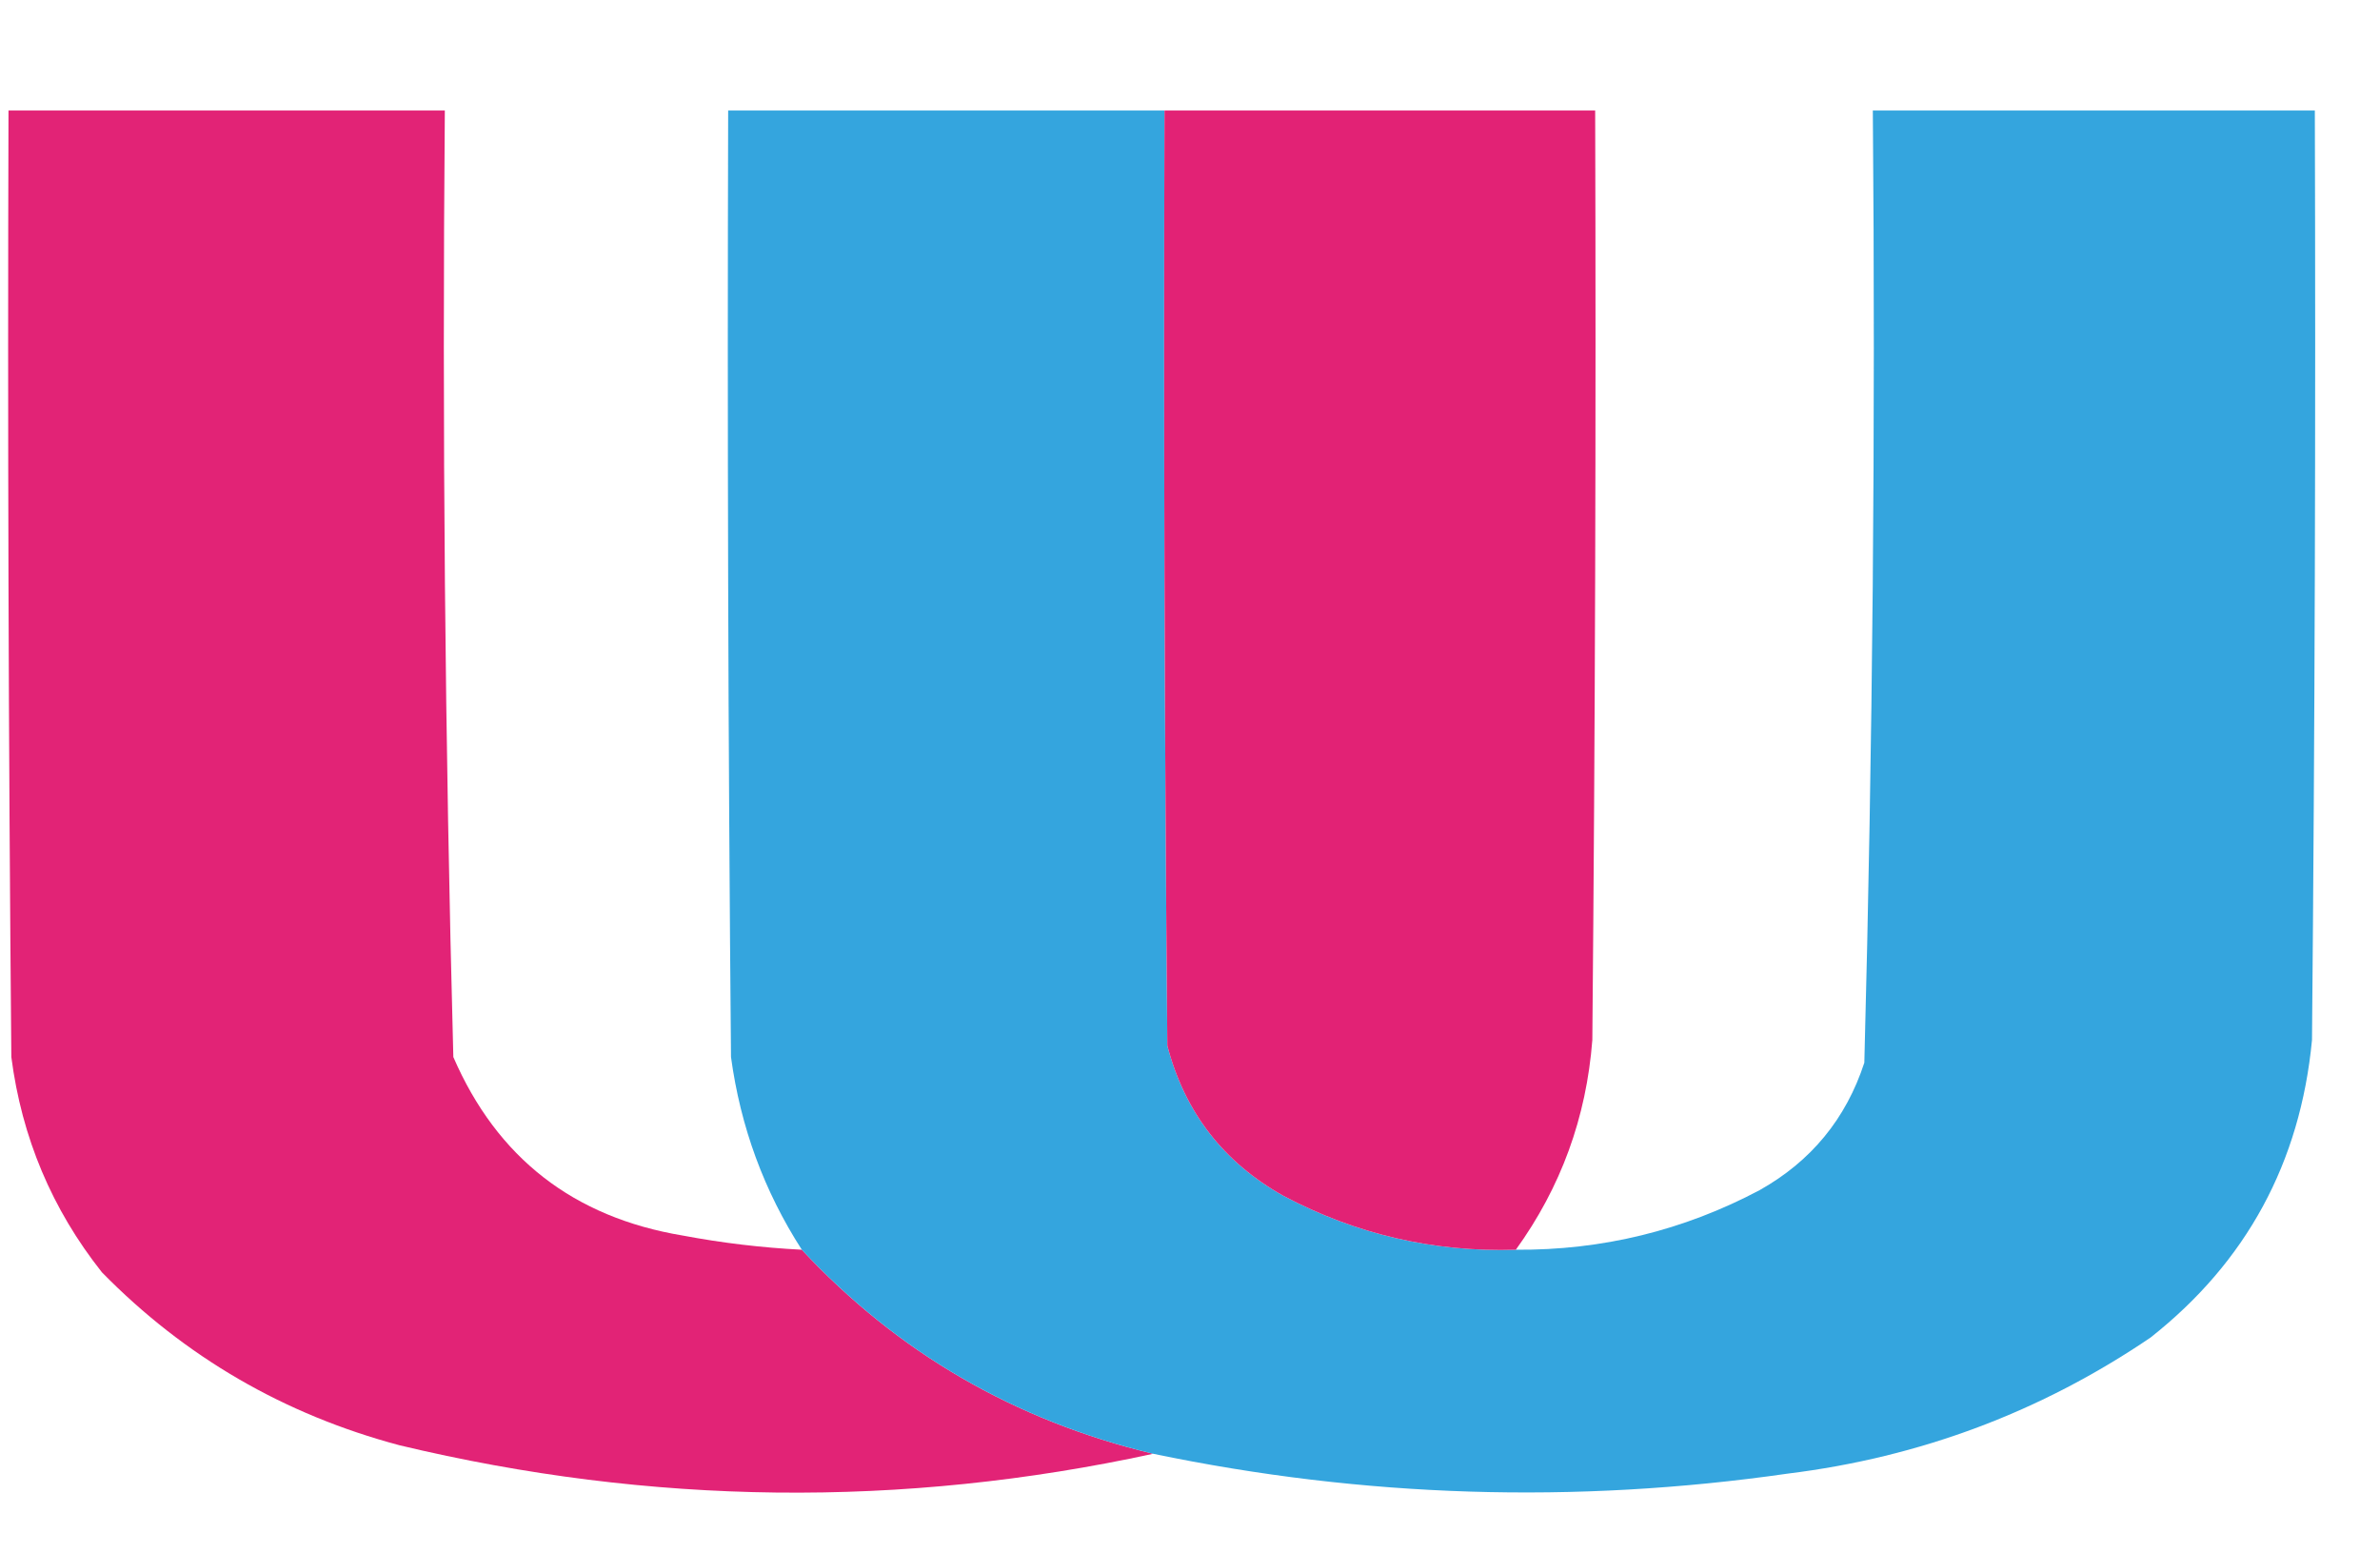
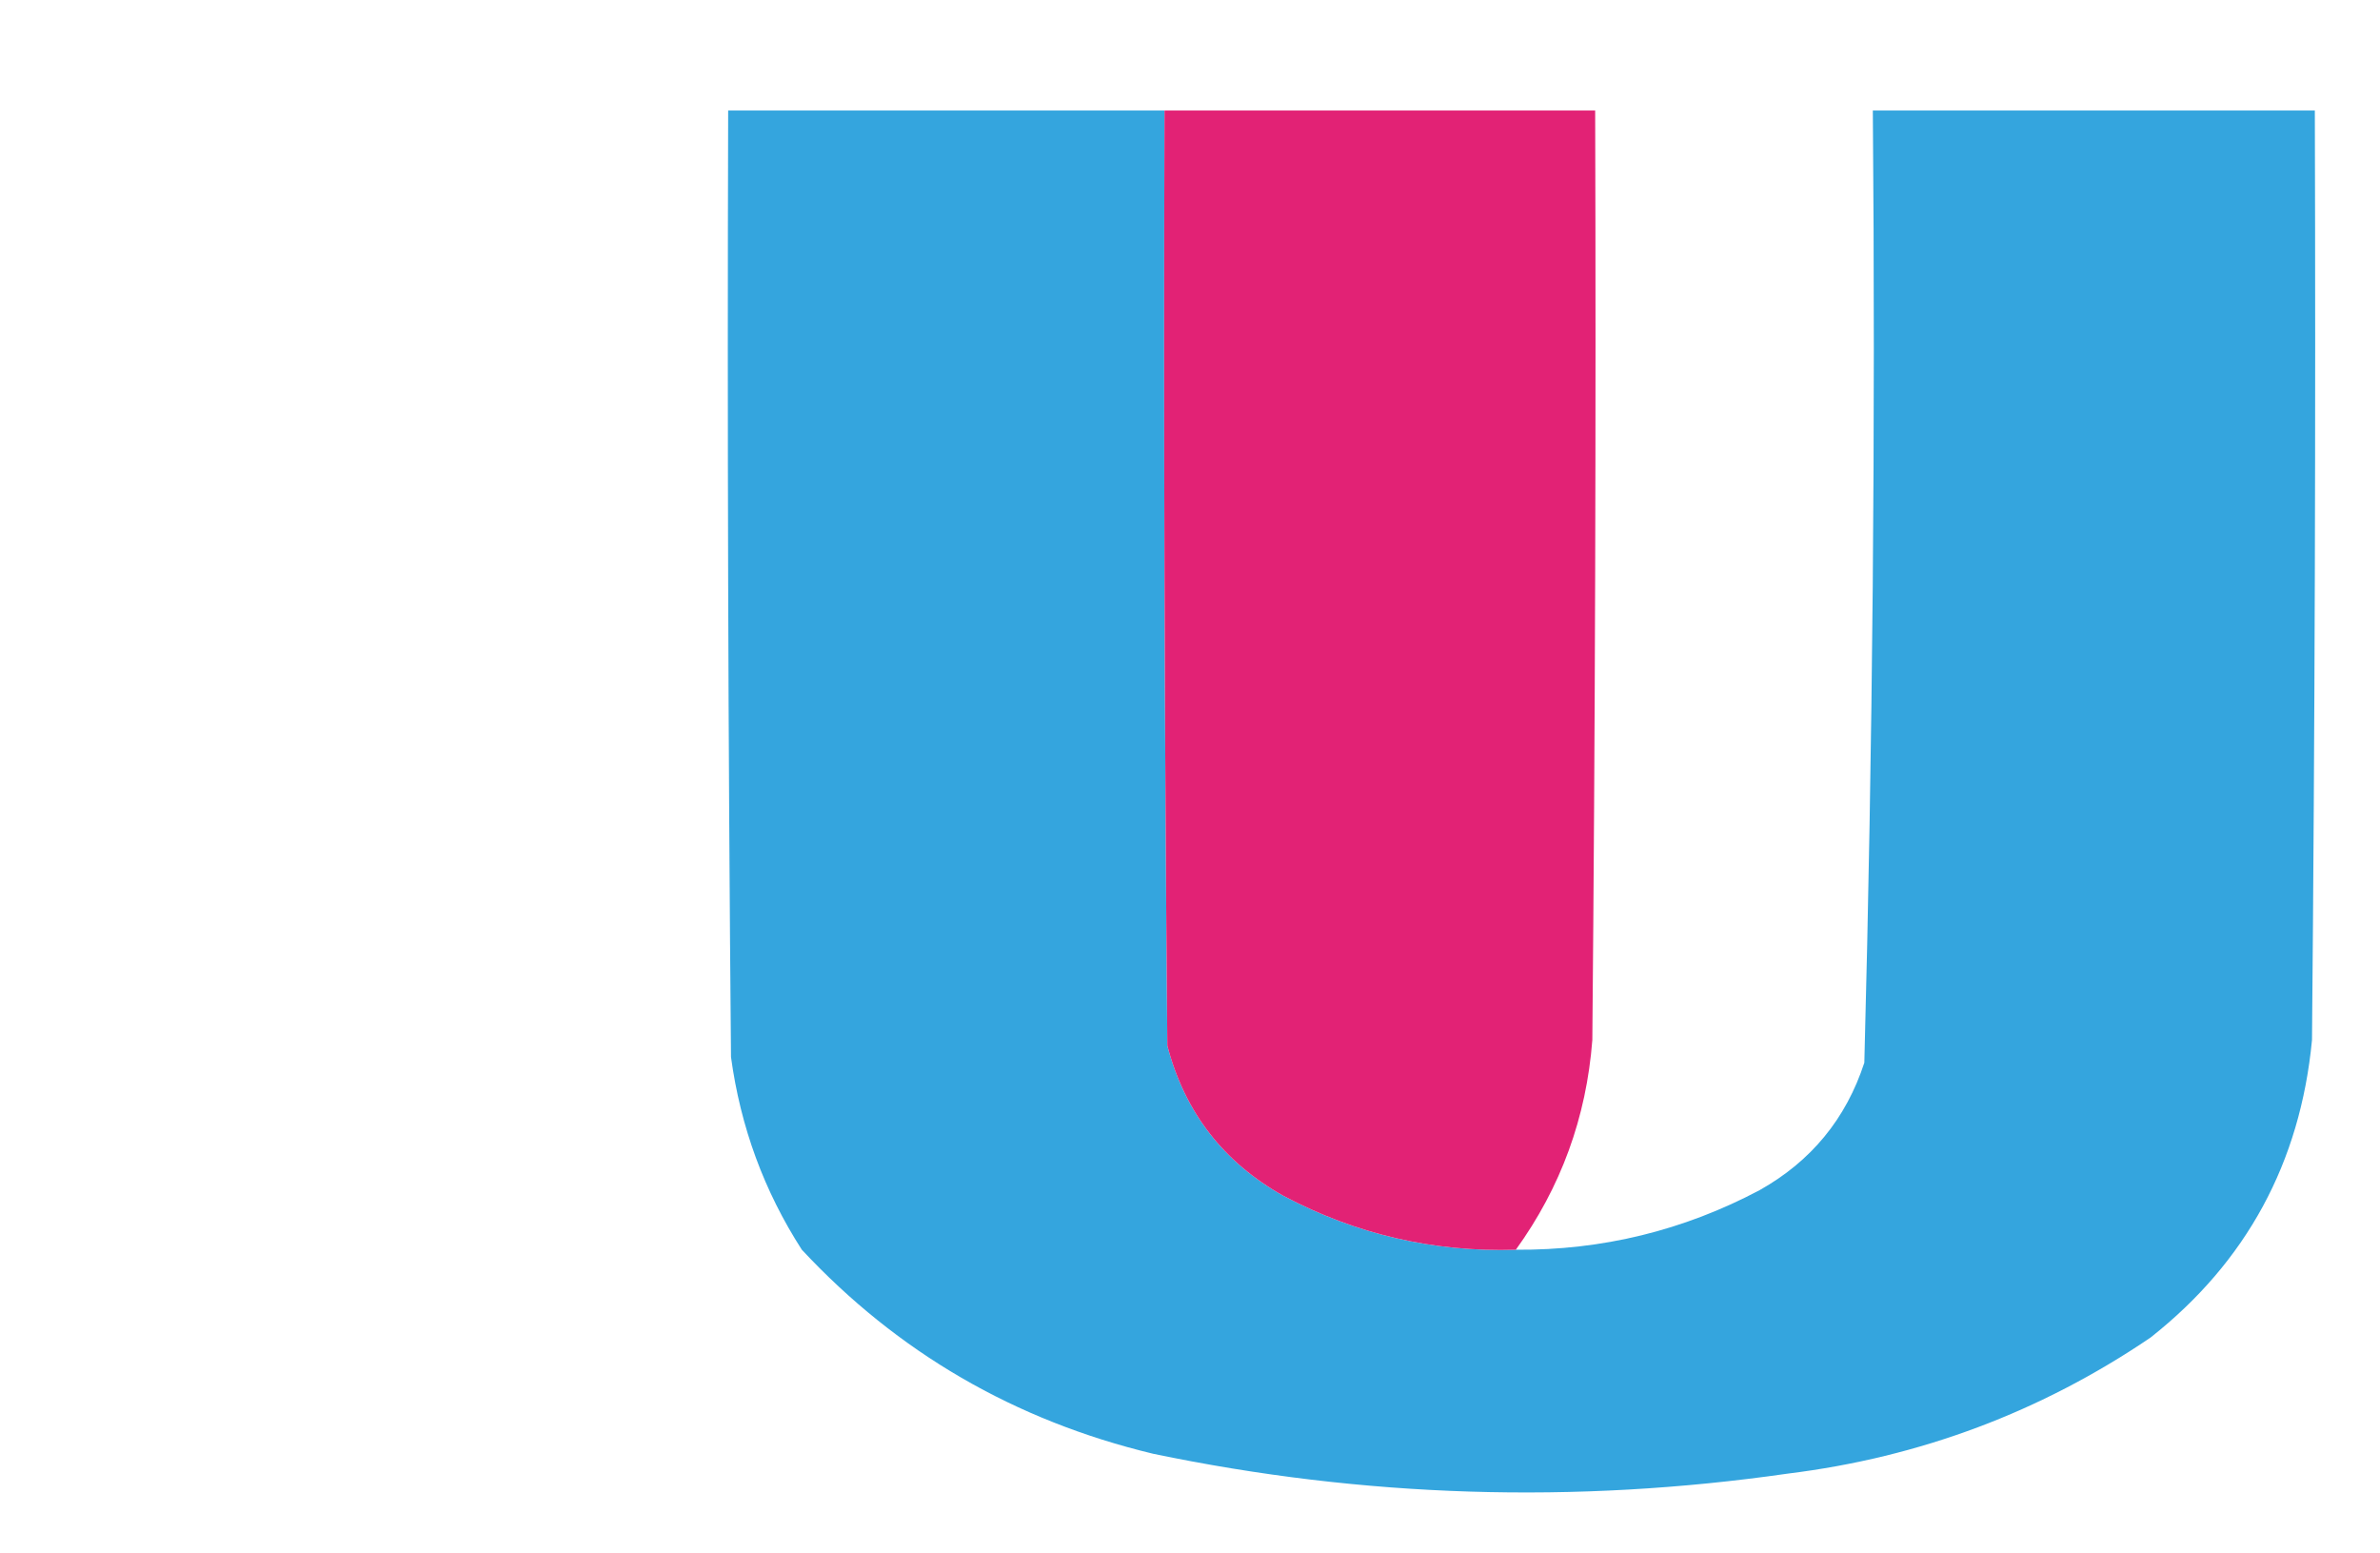
<svg xmlns="http://www.w3.org/2000/svg" version="1.1" width="420px" height="274px" style="shape-rendering:geometricPrecision; text-rendering:geometricPrecision; image-rendering:optimizeQuality; fill-rule:evenodd; clip-rule:evenodd">
  <g>
-     <path style="opacity:0.988" fill="#e12174" d="M 141.5,220.5 C 158.406,238.631 179.073,250.631 203.5,256.5C 159.205,266.124 114.871,265.624 70.5,255C 50.129,249.571 32.629,239.405 18,224.5C 9.174,213.368 3.84,200.701 2,186.5C 1.5,130.834 1.333,75.168 1.5,19.5C 27.167,19.5 52.833,19.5 78.5,19.5C 78.021,75.205 78.521,130.871 80,186.5C 87.71,204.29 101.21,214.79 120.5,218C 127.447,219.309 134.447,220.142 141.5,220.5 Z" />
-   </g>
+     </g>
  <g>
    <path style="opacity:0.99" fill="#33a5de" d="M 205.5,19.5 C 205.333,74.501 205.5,129.501 206,184.5C 209.076,196.242 215.909,205.076 226.5,211C 239.323,217.789 252.99,220.956 267.5,220.5C 282.731,220.609 297.064,217.109 310.5,210C 319.597,204.904 325.763,197.404 329,187.5C 330.479,131.538 330.979,75.538 330.5,19.5C 356.5,19.5 382.5,19.5 408.5,19.5C 408.667,74.168 408.5,128.834 408,183.5C 405.931,205.144 396.431,222.644 379.5,236C 360.162,249.115 338.829,257.115 315.5,260C 277.934,265.396 240.6,264.23 203.5,256.5C 179.073,250.631 158.406,238.631 141.5,220.5C 134.843,210.166 130.676,198.833 129,186.5C 128.5,130.834 128.333,75.168 128.5,19.5C 154.167,19.5 179.833,19.5 205.5,19.5 Z" />
  </g>
  <g>
    <path style="opacity:0.992" fill="#e12174" d="M 205.5,19.5 C 230.833,19.5 256.167,19.5 281.5,19.5C 281.667,74.168 281.5,128.834 281,183.5C 279.948,197.163 275.448,209.496 267.5,220.5C 252.99,220.956 239.323,217.789 226.5,211C 215.909,205.076 209.076,196.242 206,184.5C 205.5,129.501 205.333,74.501 205.5,19.5 Z" />
  </g>
</svg>